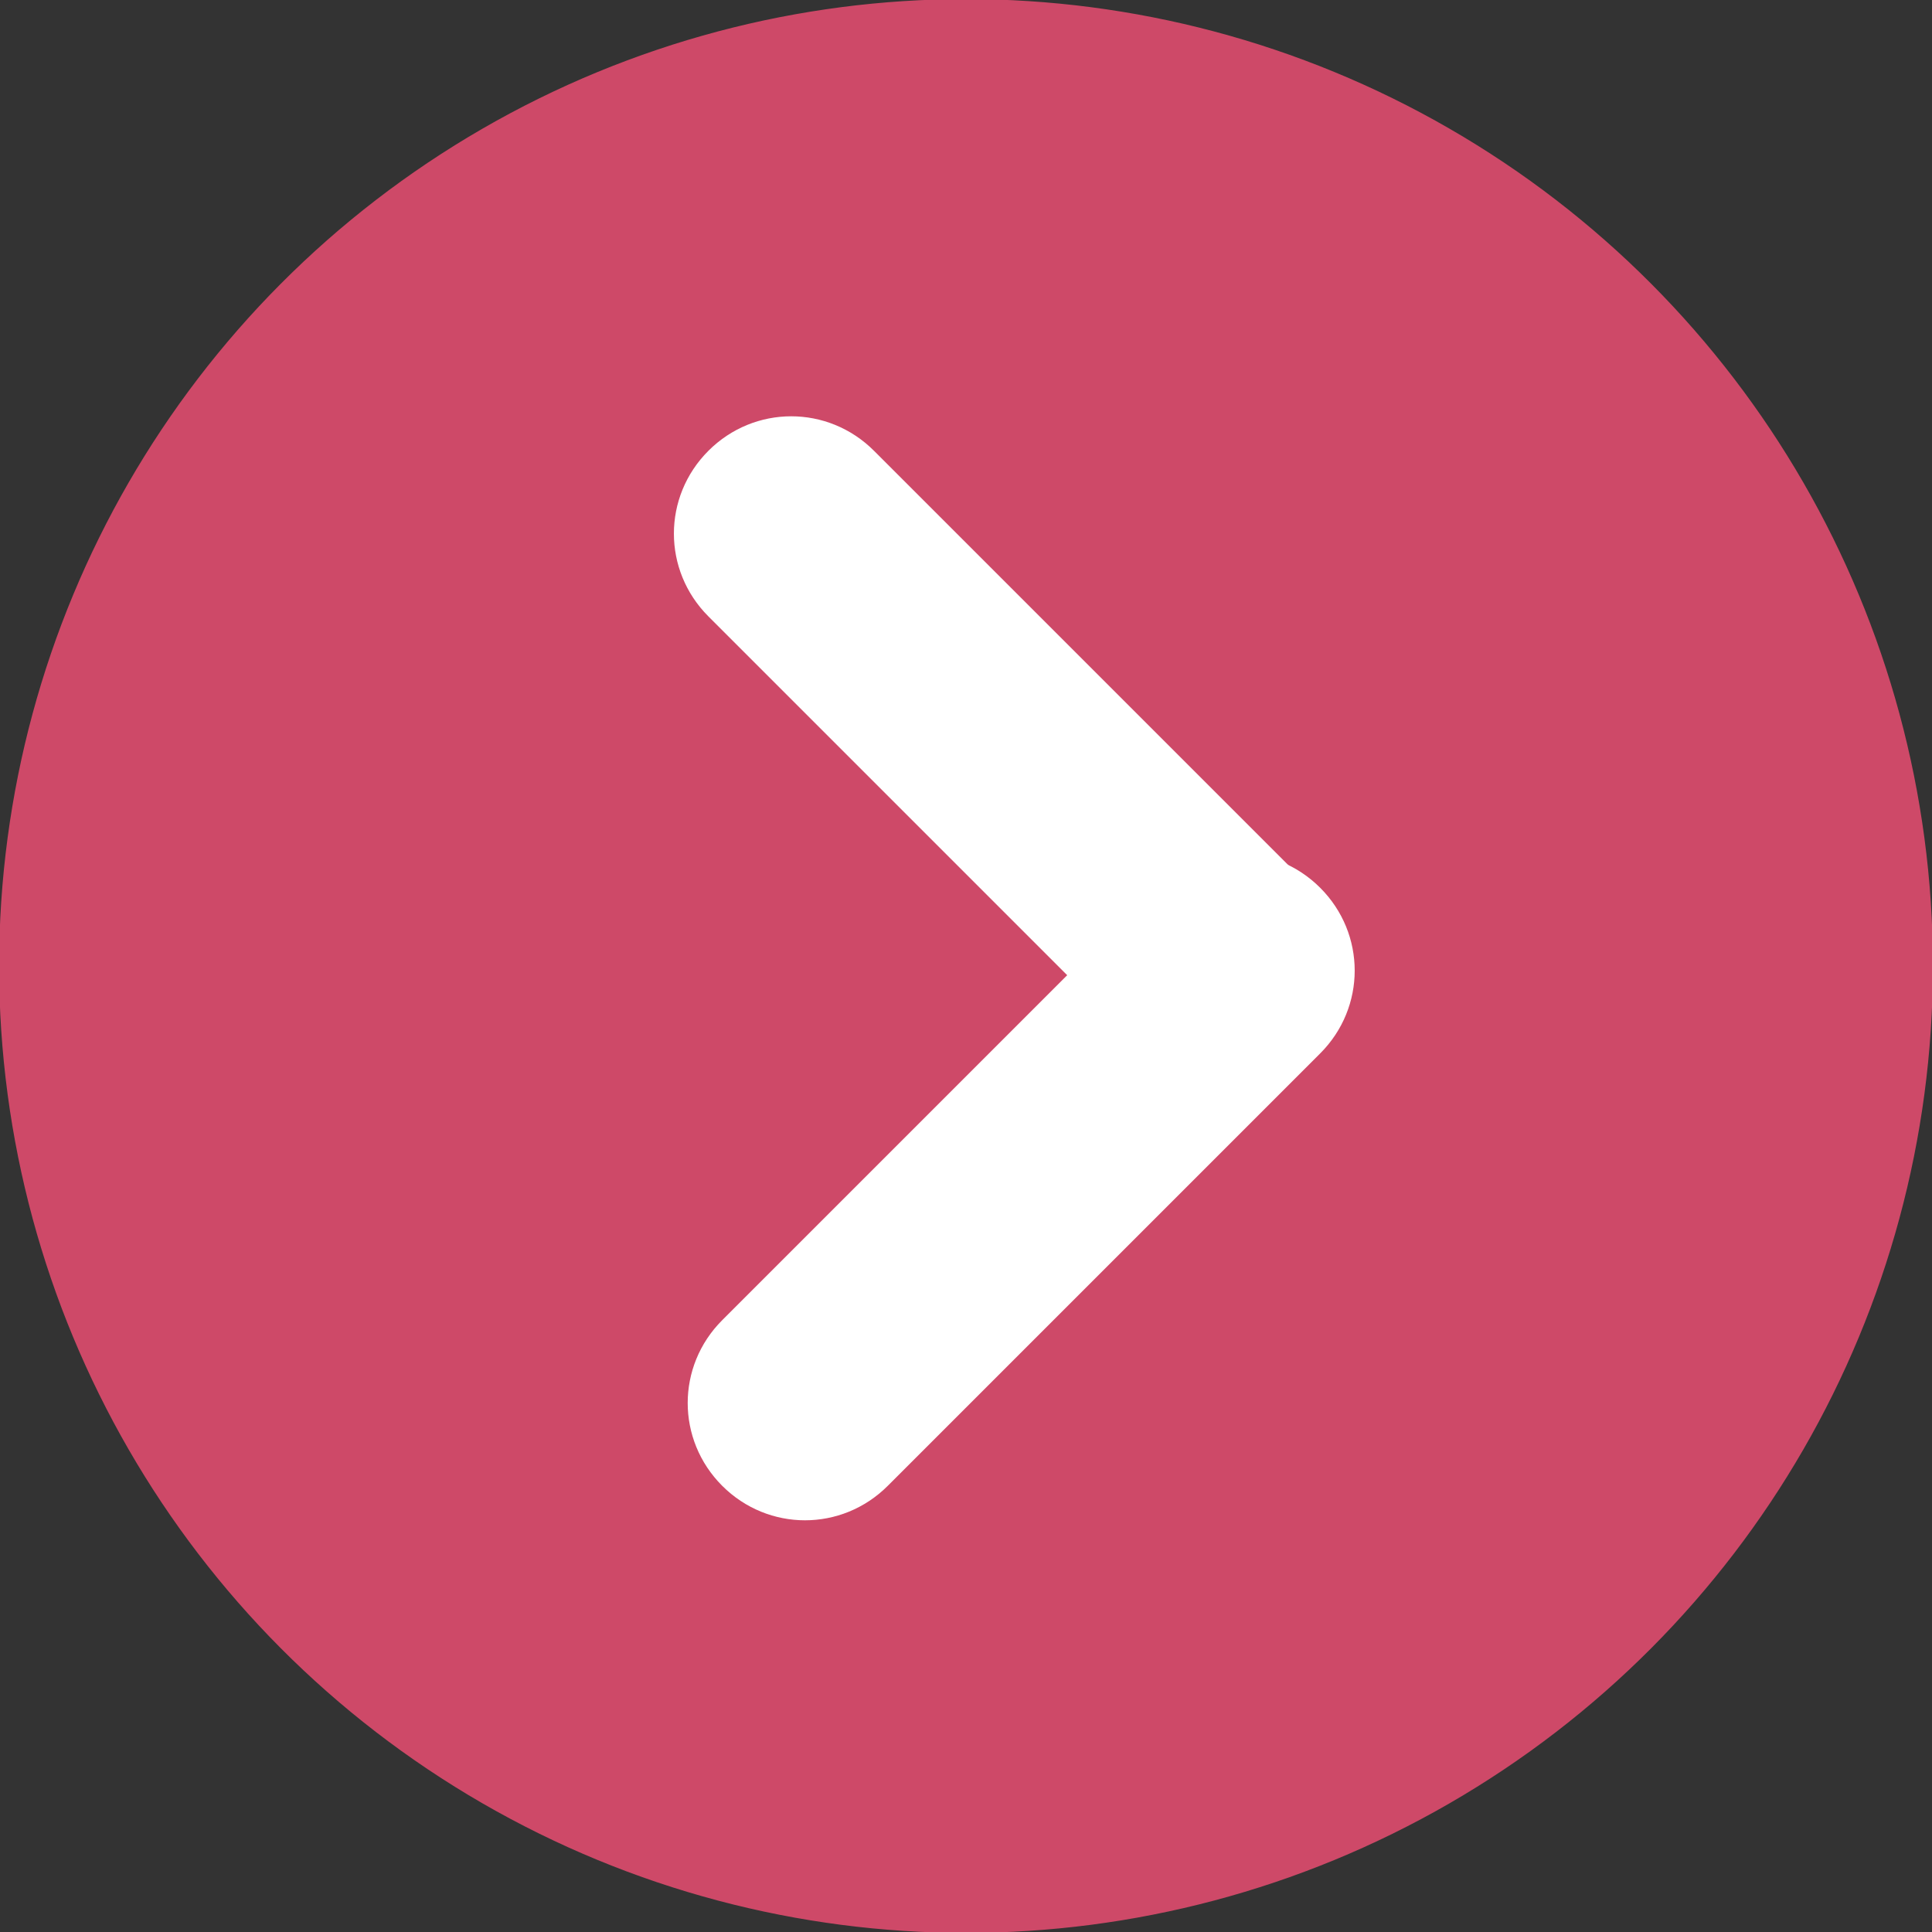
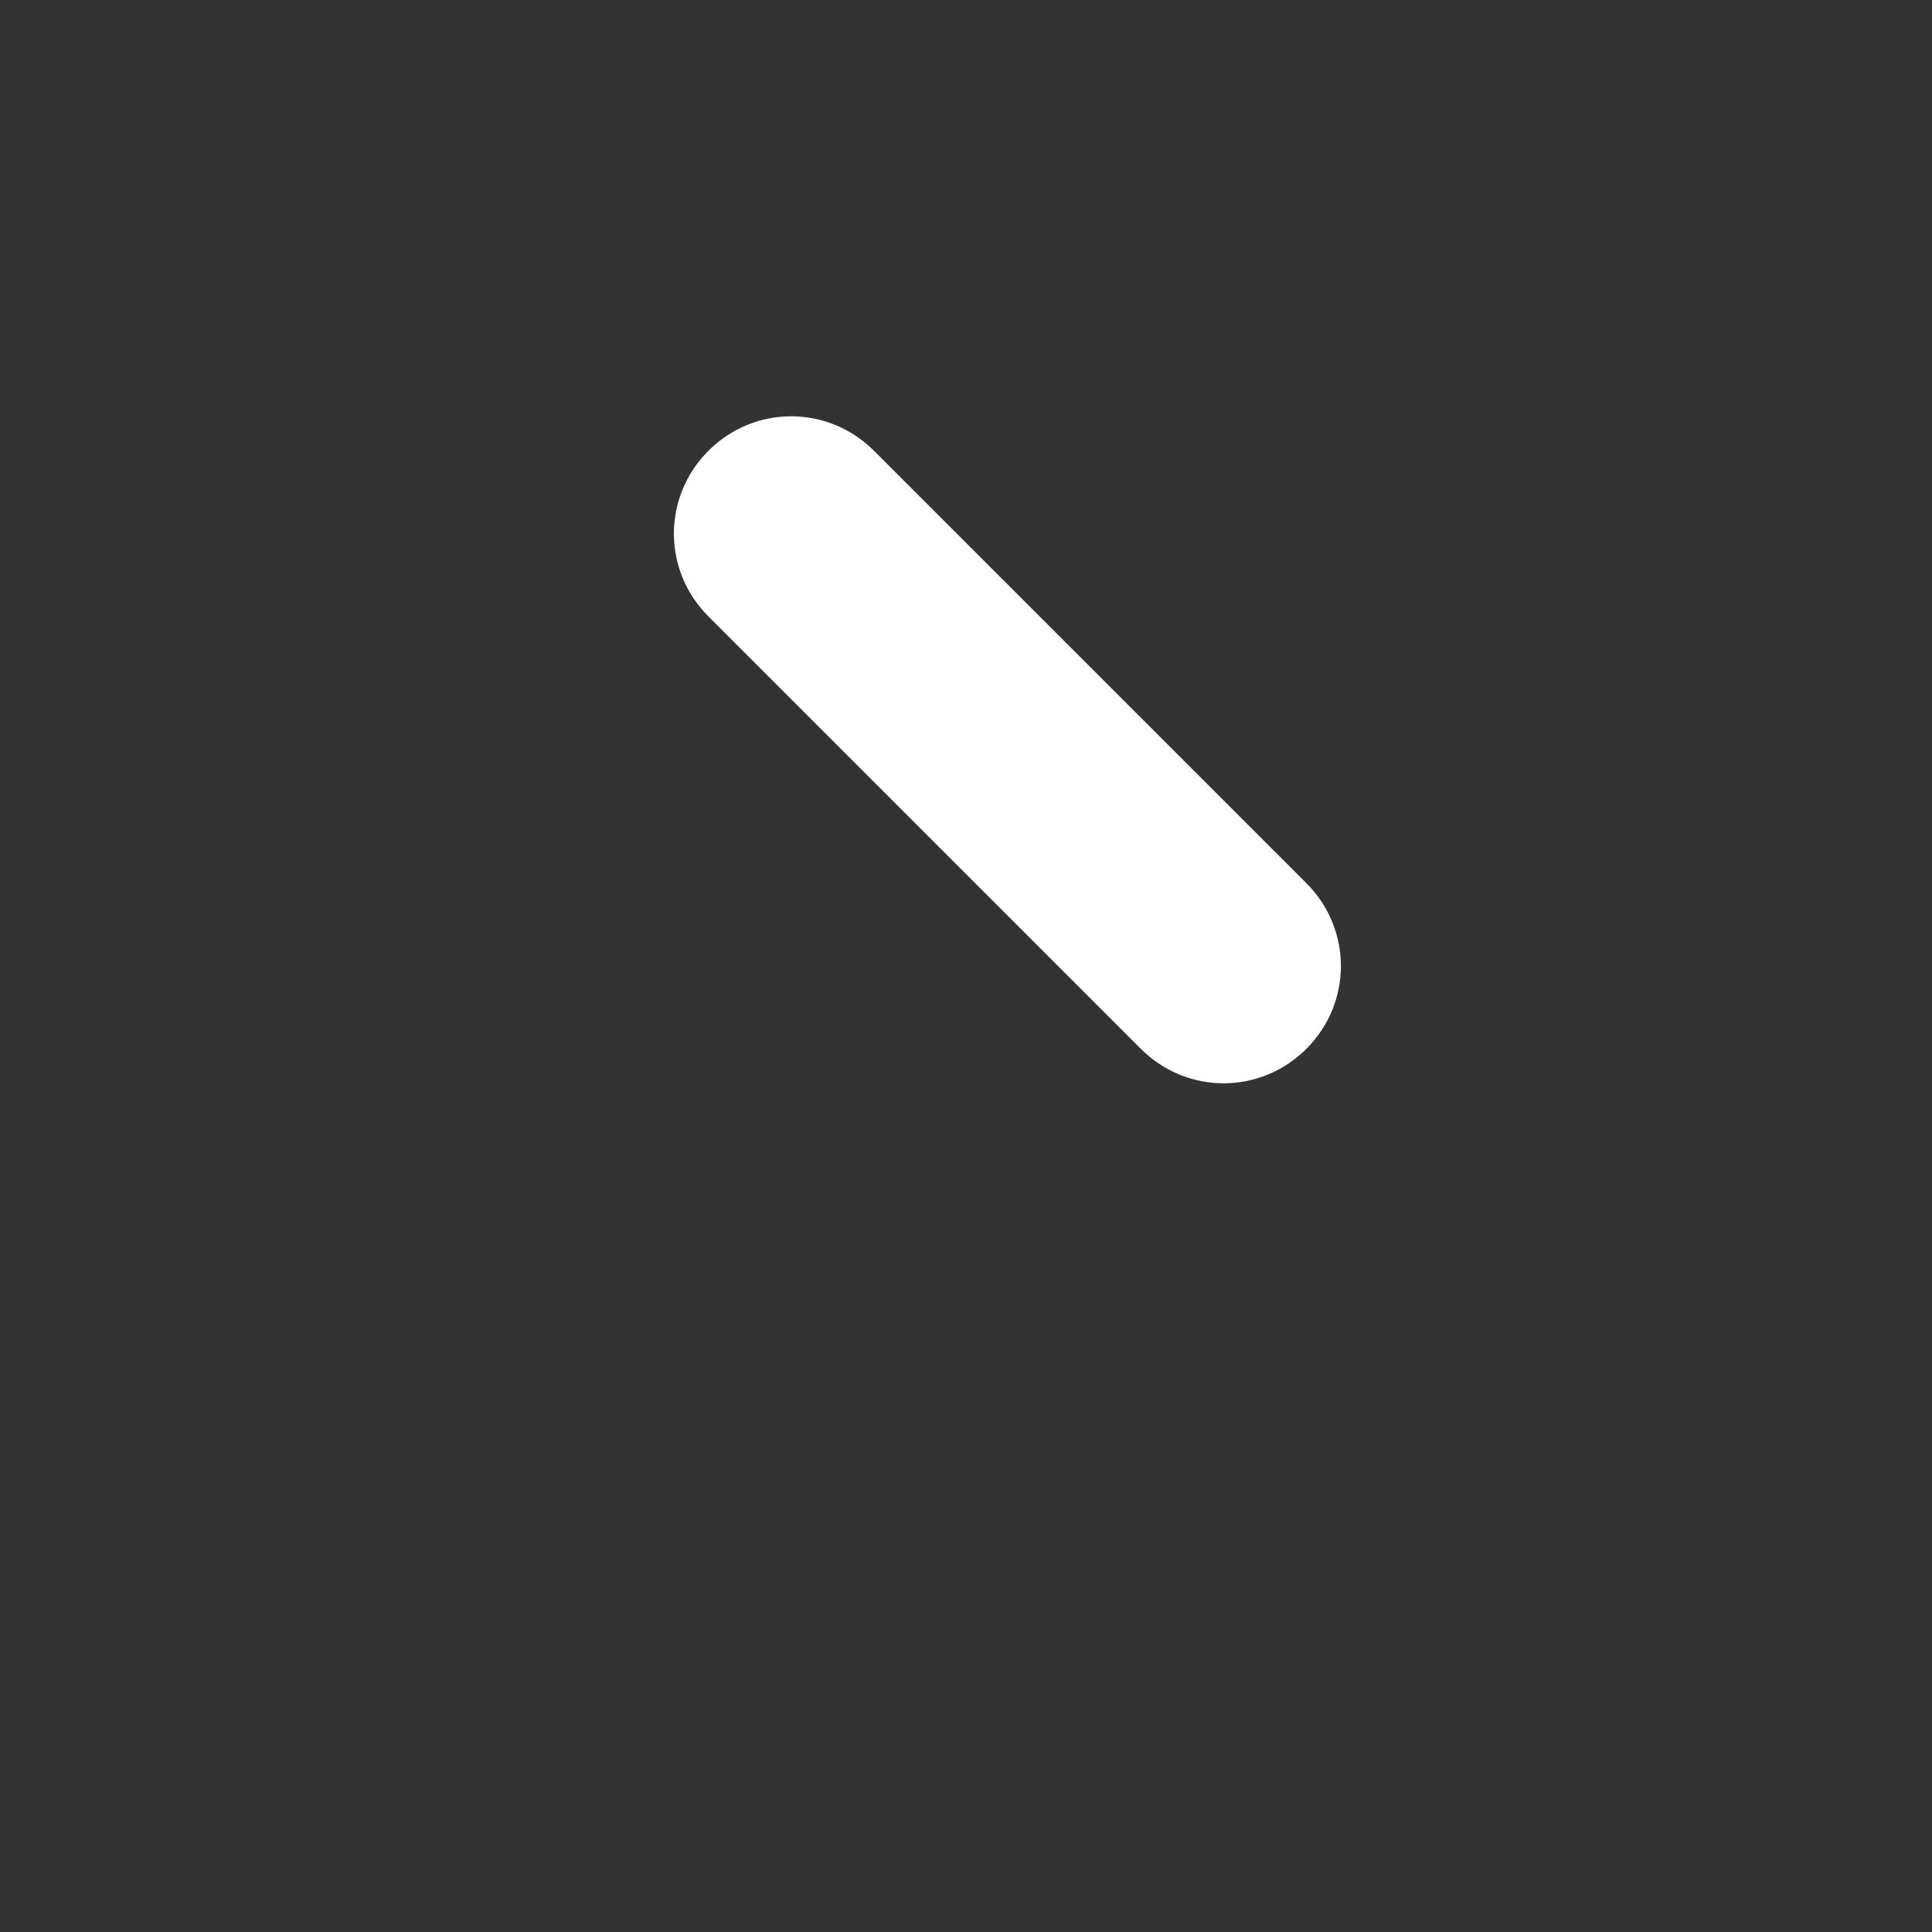
<svg xmlns="http://www.w3.org/2000/svg" version="1.1" id="Layer_1" x="0px" y="0px" viewBox="0 0 42 42" style="enable-background:new 0 0 42 42;" xml:space="preserve">
  <rect x="0" y="0" width="42" height="42" fill="#333333" stroke="none" />
  <style type="text/css">
	.st0{fill:#CE4968;stroke:#CE4968;stroke-width:3.943616e-002;stroke-miterlimit:10;}
	.st1{fill:#FFFFFF;}
</style>
  <g id="XMLID_28_">
-     <circle id="XMLID_42_" class="st0" cx="21" cy="21" r="21" />
    <g id="XMLID_37_">
      <path id="XMLID_40_" class="st1" d="M15.4,9.8L15.4,9.8c-1,1-1,2.6,0,3.6l9.4,9.4c1,1,2.6,1,3.6,0l0,0c1-1,1-2.6,0-3.6L19,9.8    C18,8.8,16.4,8.8,15.4,9.8z" />
-       <path id="XMLID_38_" class="st1" d="M15.7,32.3L15.7,32.3c1,1,2.6,1,3.6,0l9.4-9.4c1-1,1-2.6,0-3.6l0,0c-1-1-2.6-1-3.6,0l-9.4,9.4    C14.7,29.7,14.7,31.3,15.7,32.3z" />
    </g>
  </g>
</svg>